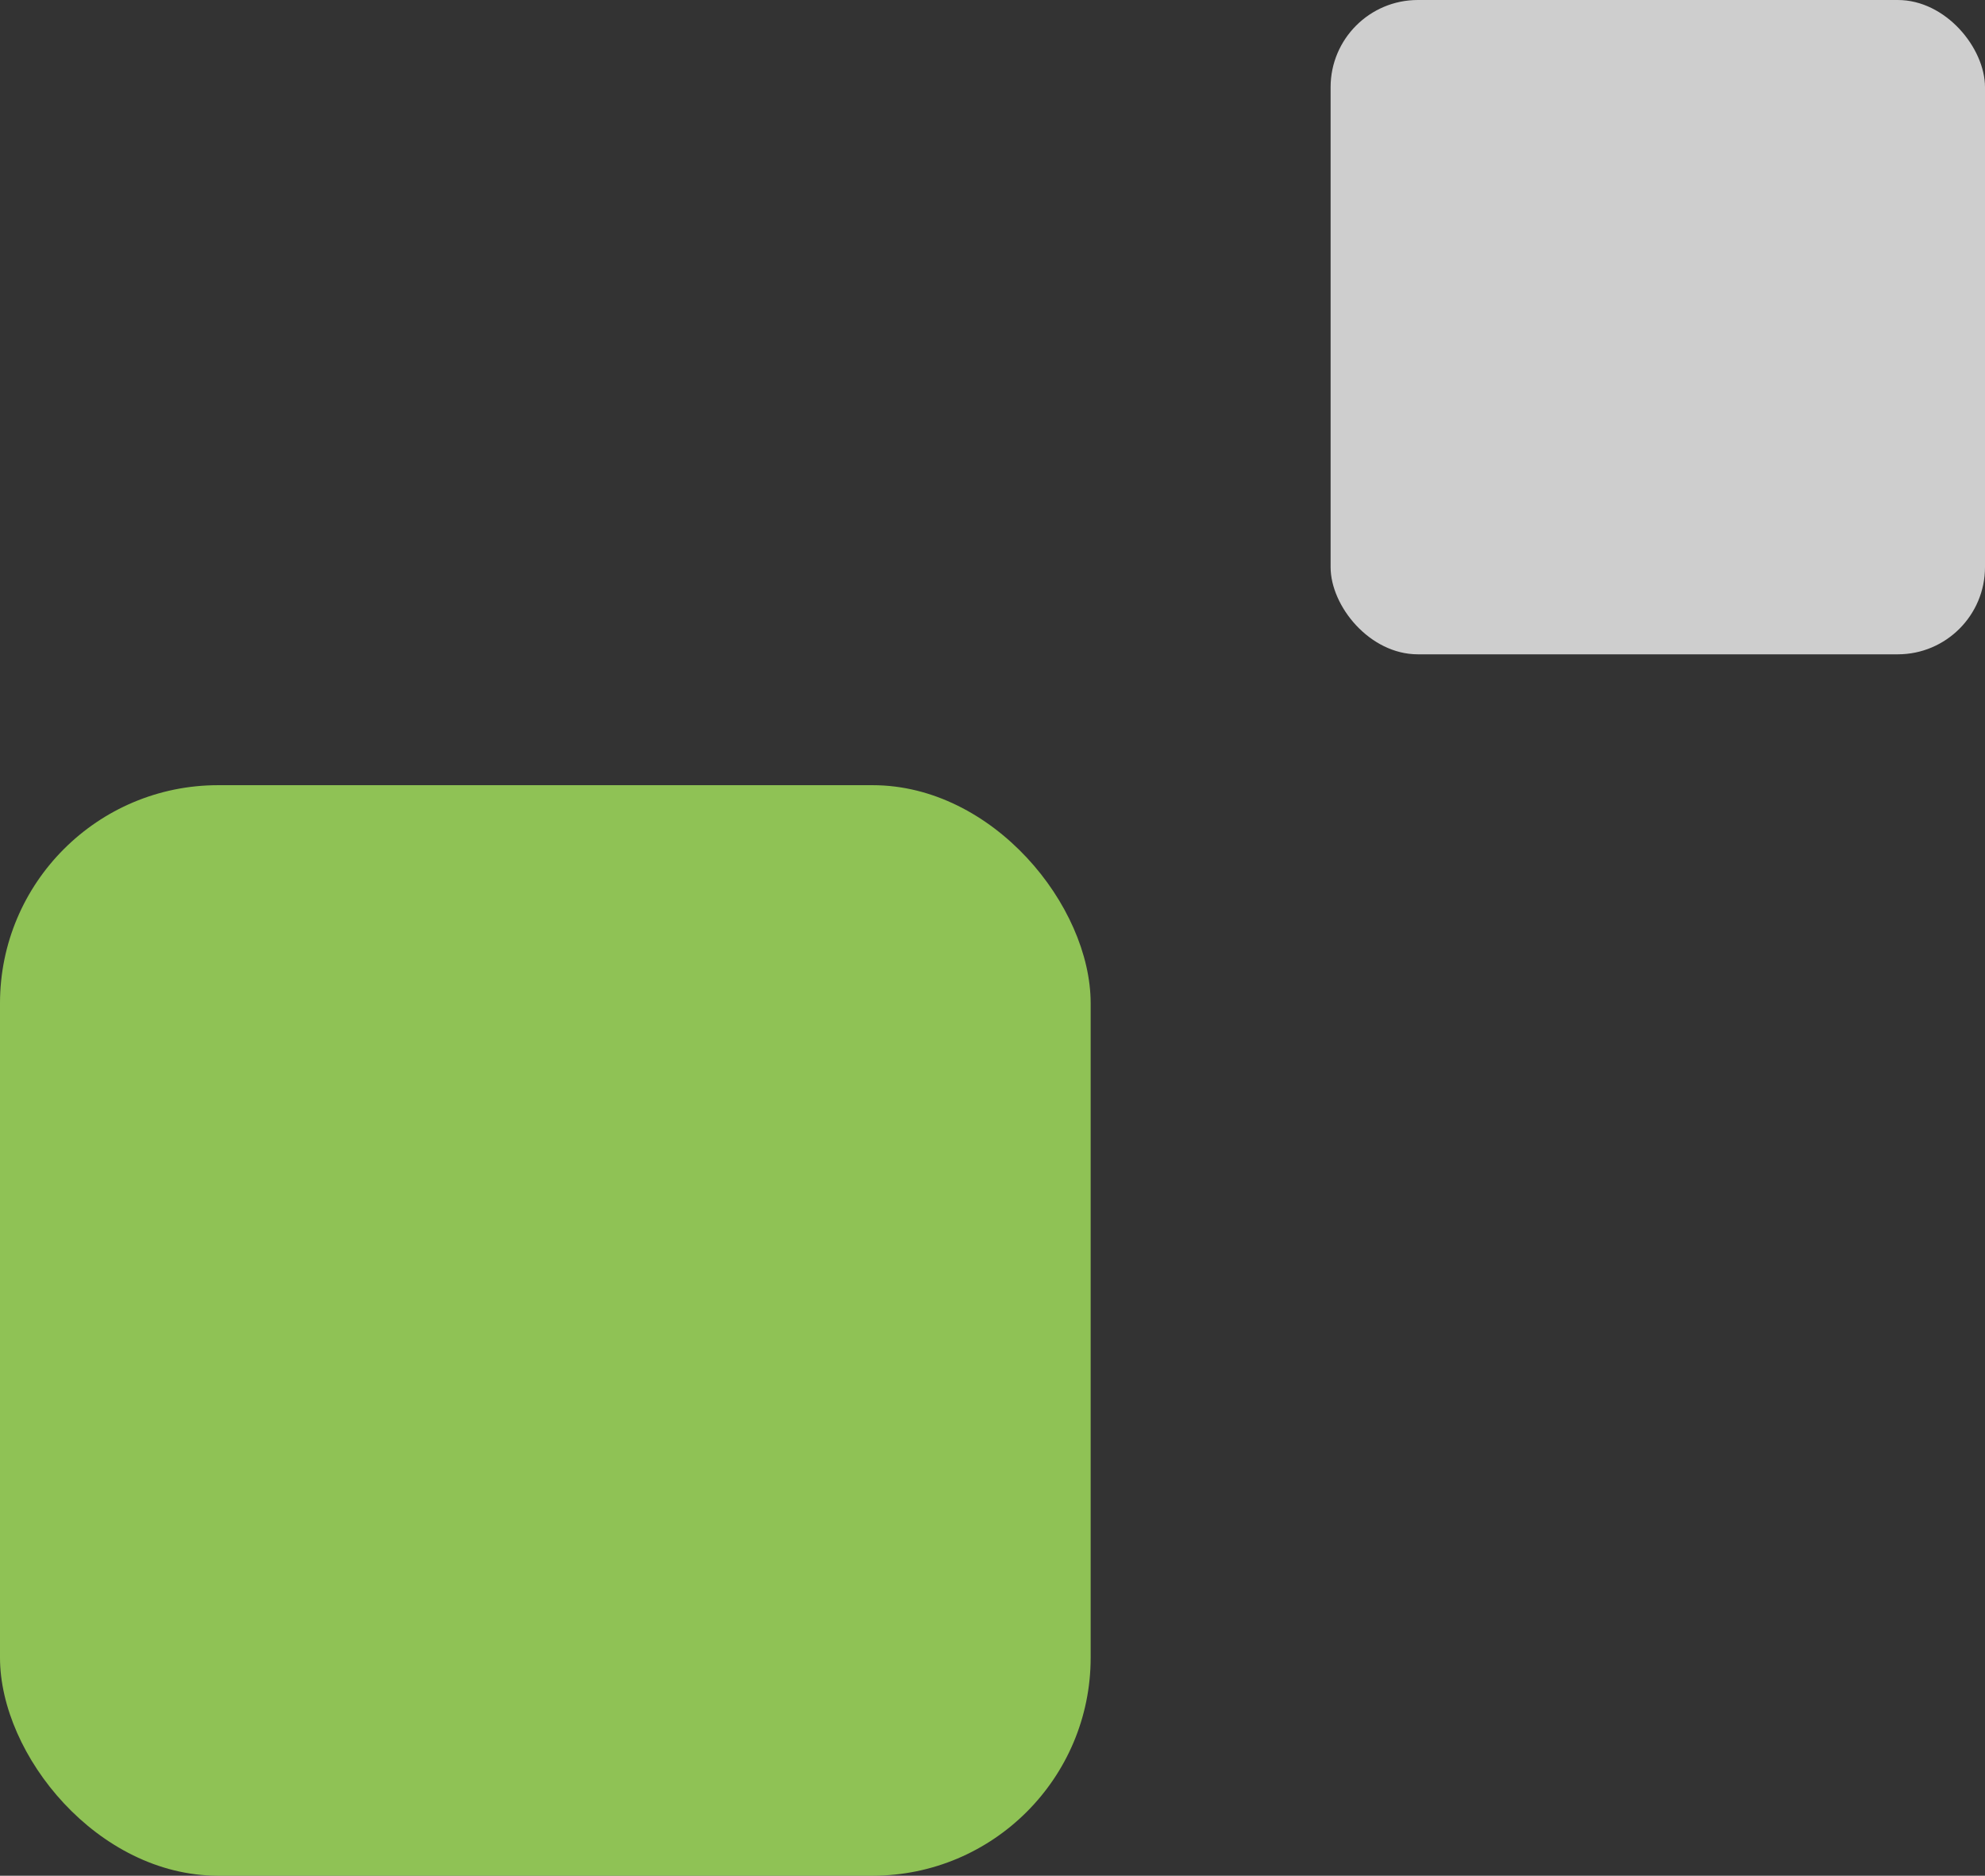
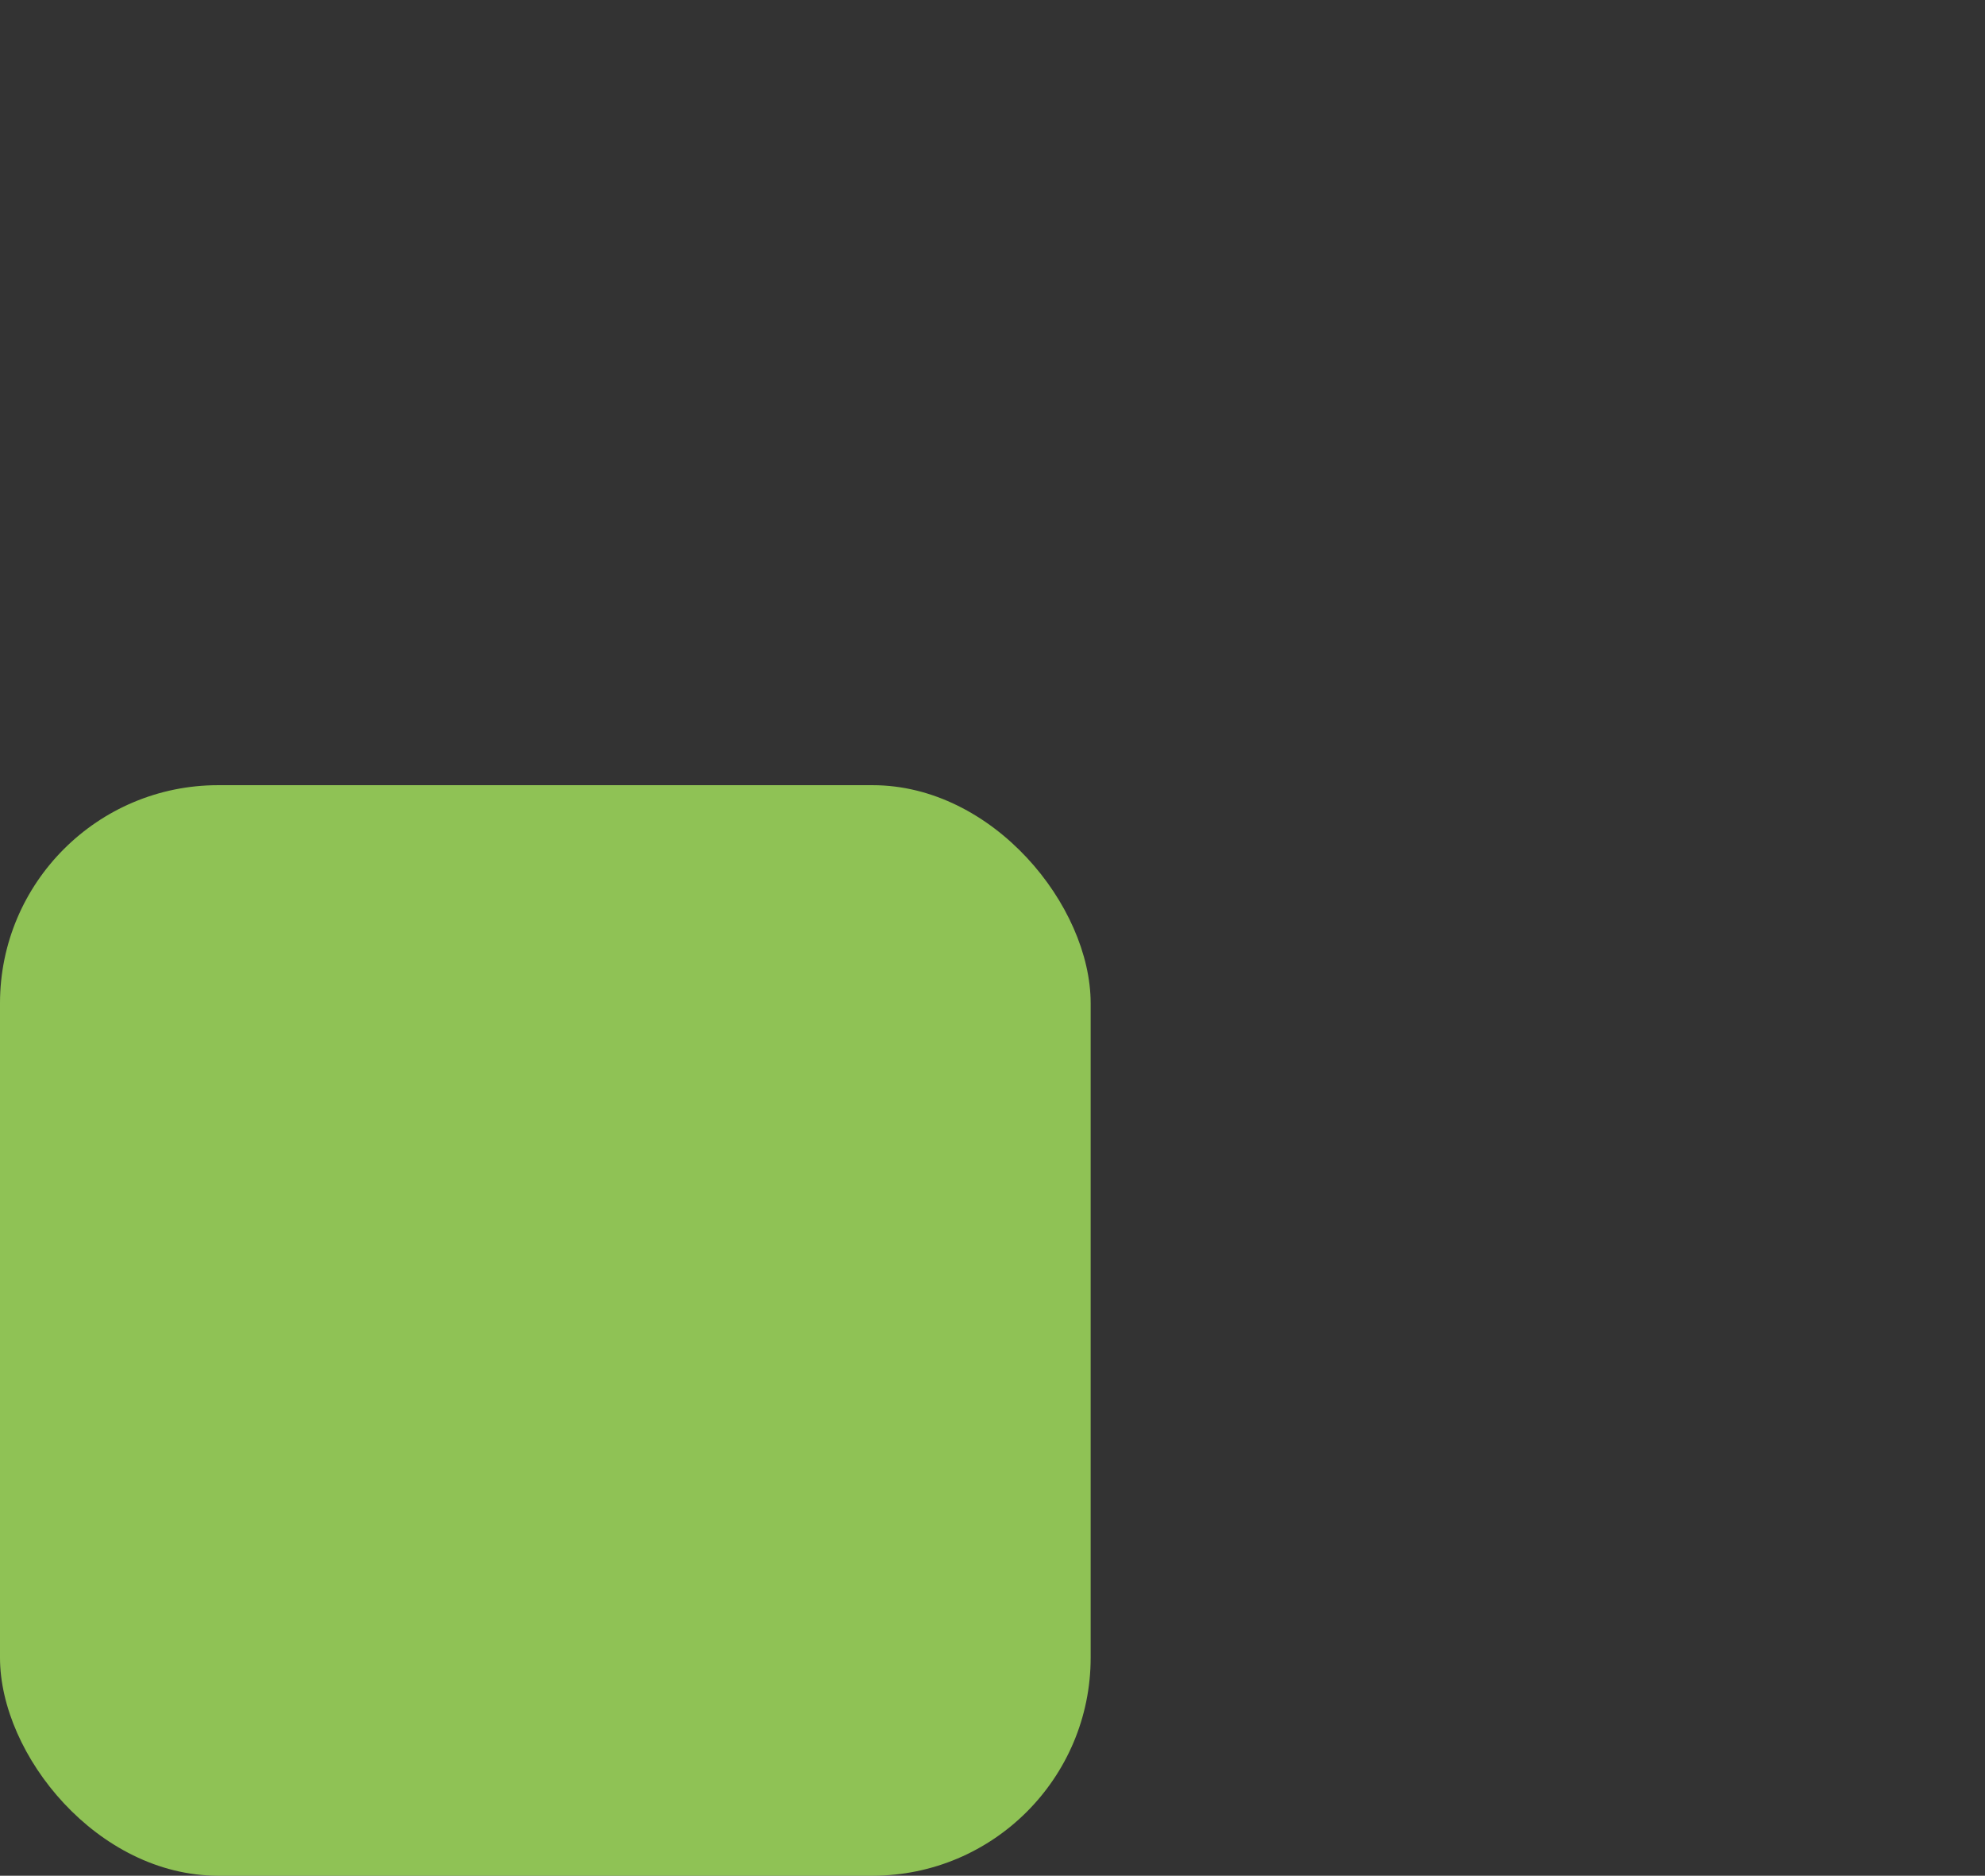
<svg xmlns="http://www.w3.org/2000/svg" width="91" height="86" viewBox="0 0 91 86">
  <rect x="0" y="0" width="91" height="86" fill="#333333" stroke="none" />
  <g transform="translate(-533 -4989)">
    <rect width="50" height="50" rx="10" transform="translate(533 5025)" opacity=".76" fill="#acef60" />
-     <rect width="30" height="30" rx="4" transform="translate(594 4989)" fill="#fff" opacity=".76" />
  </g>
</svg>